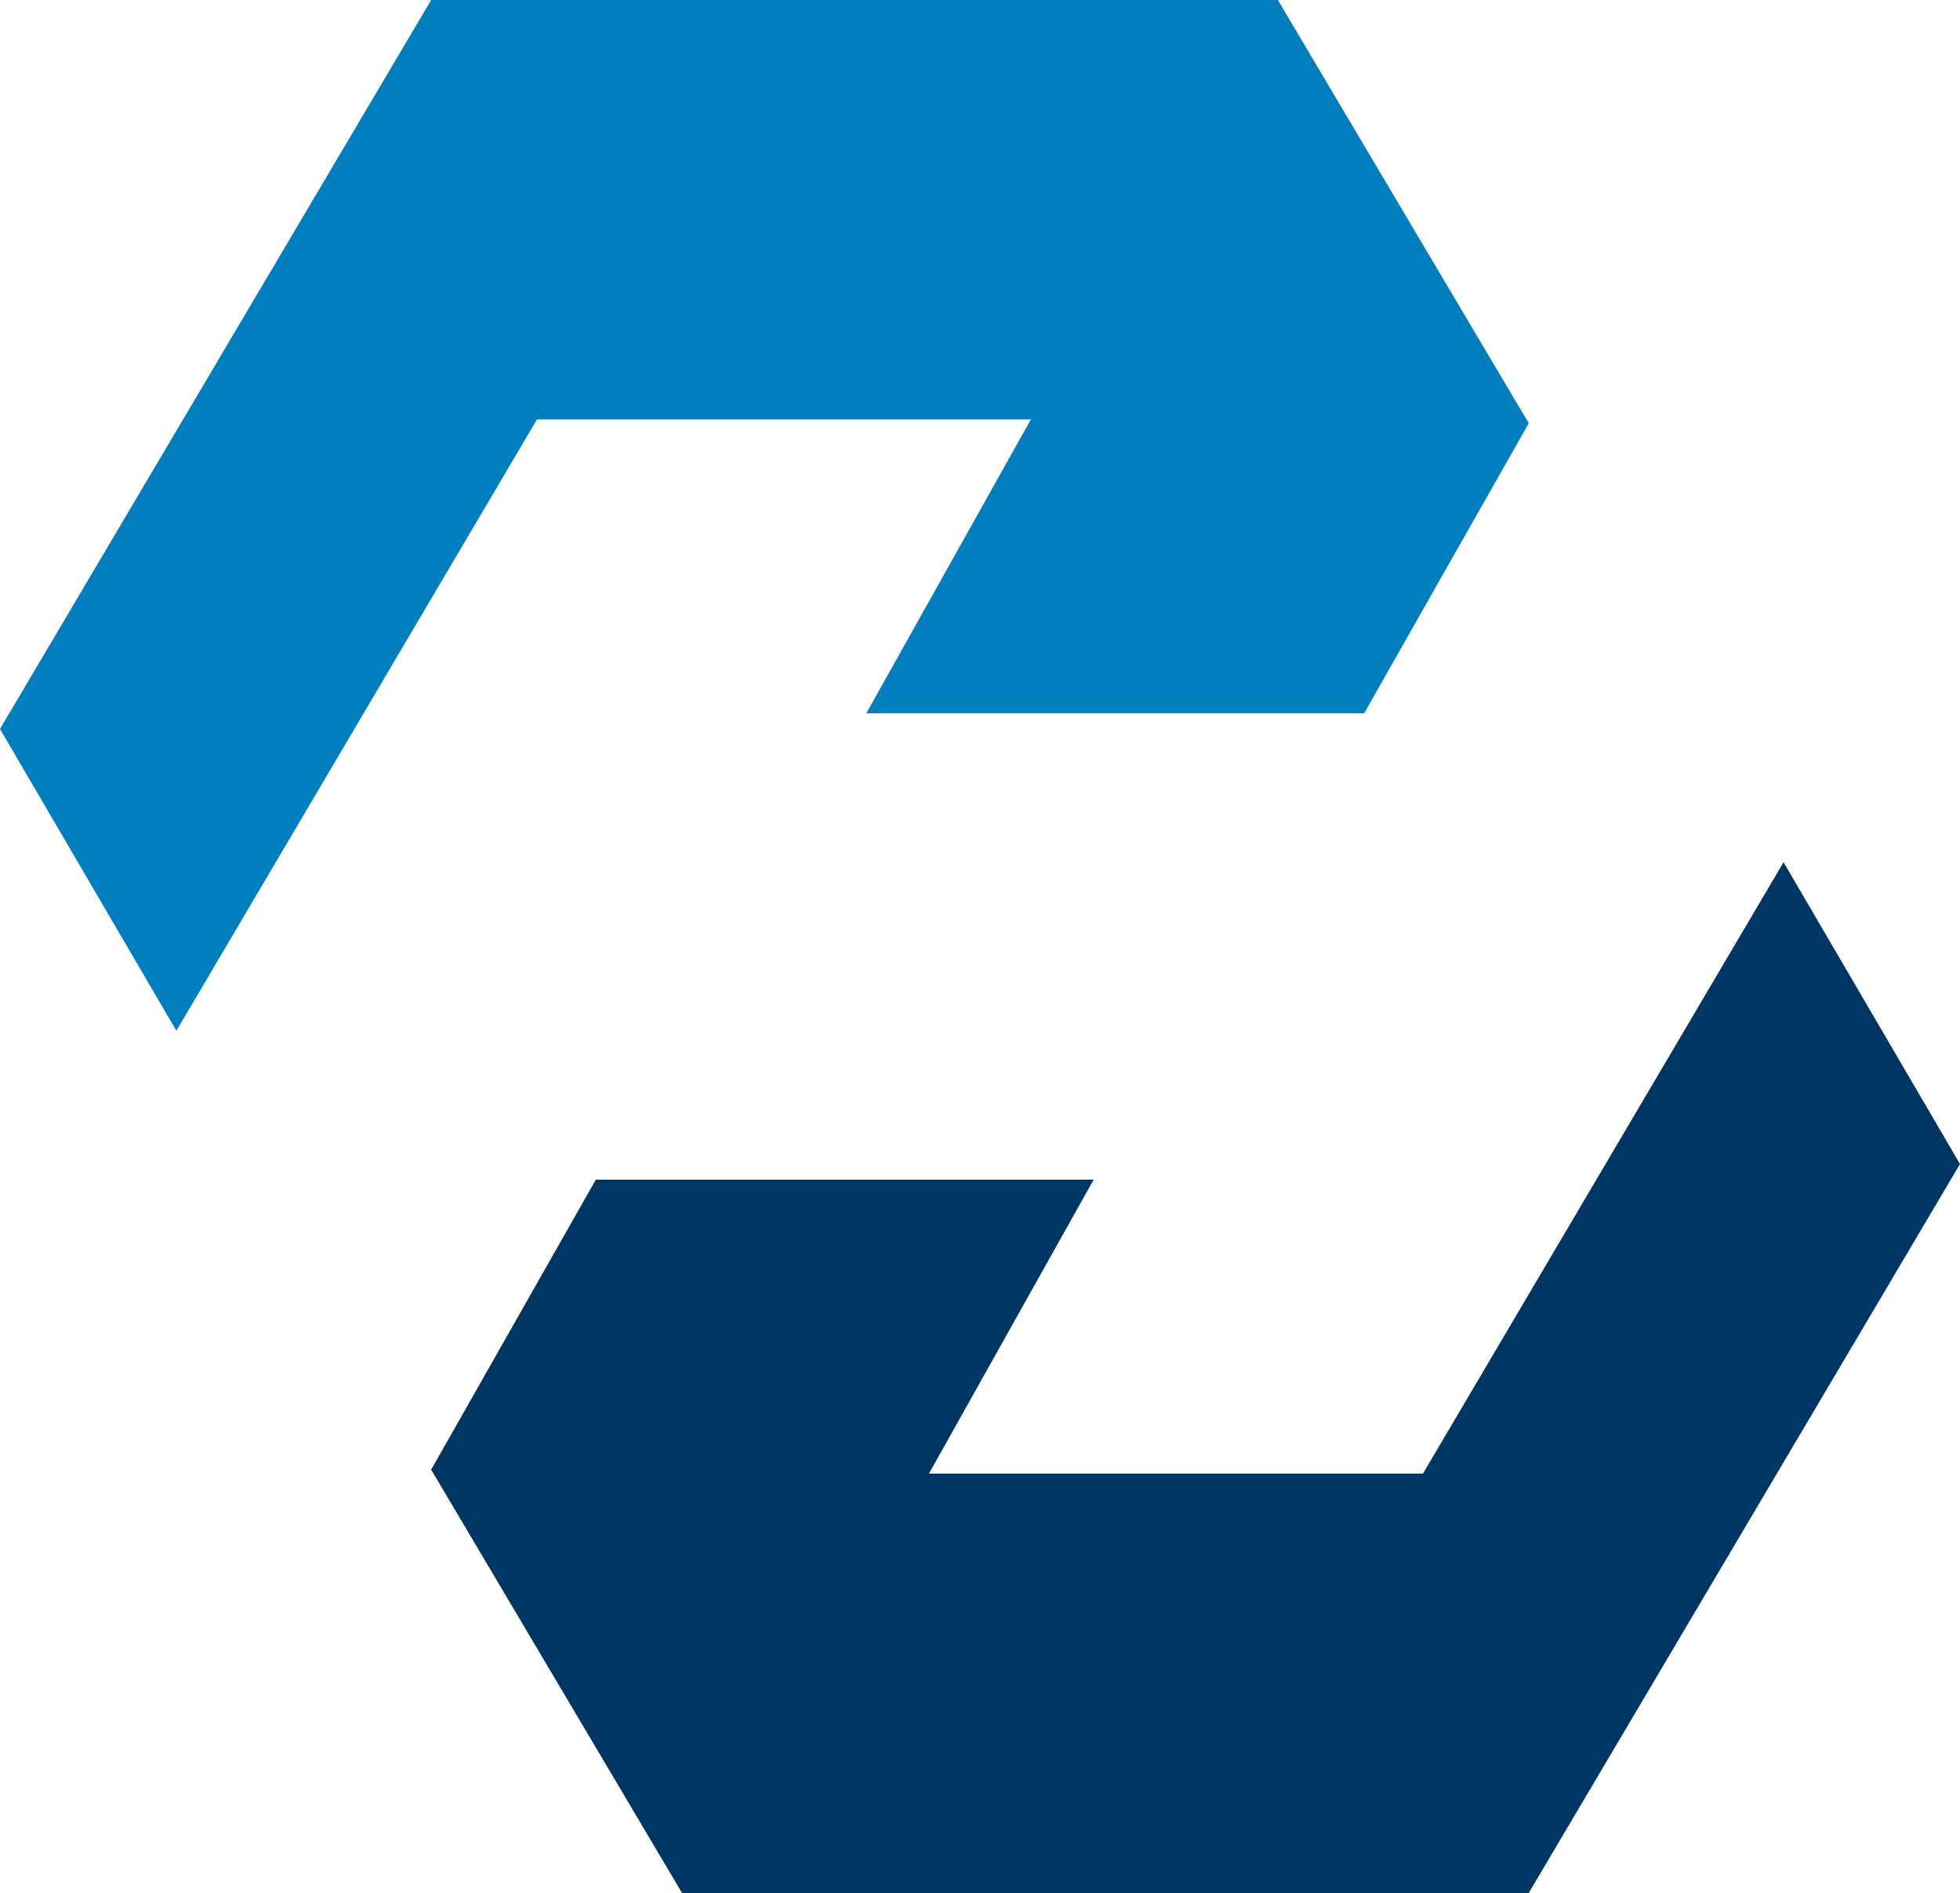
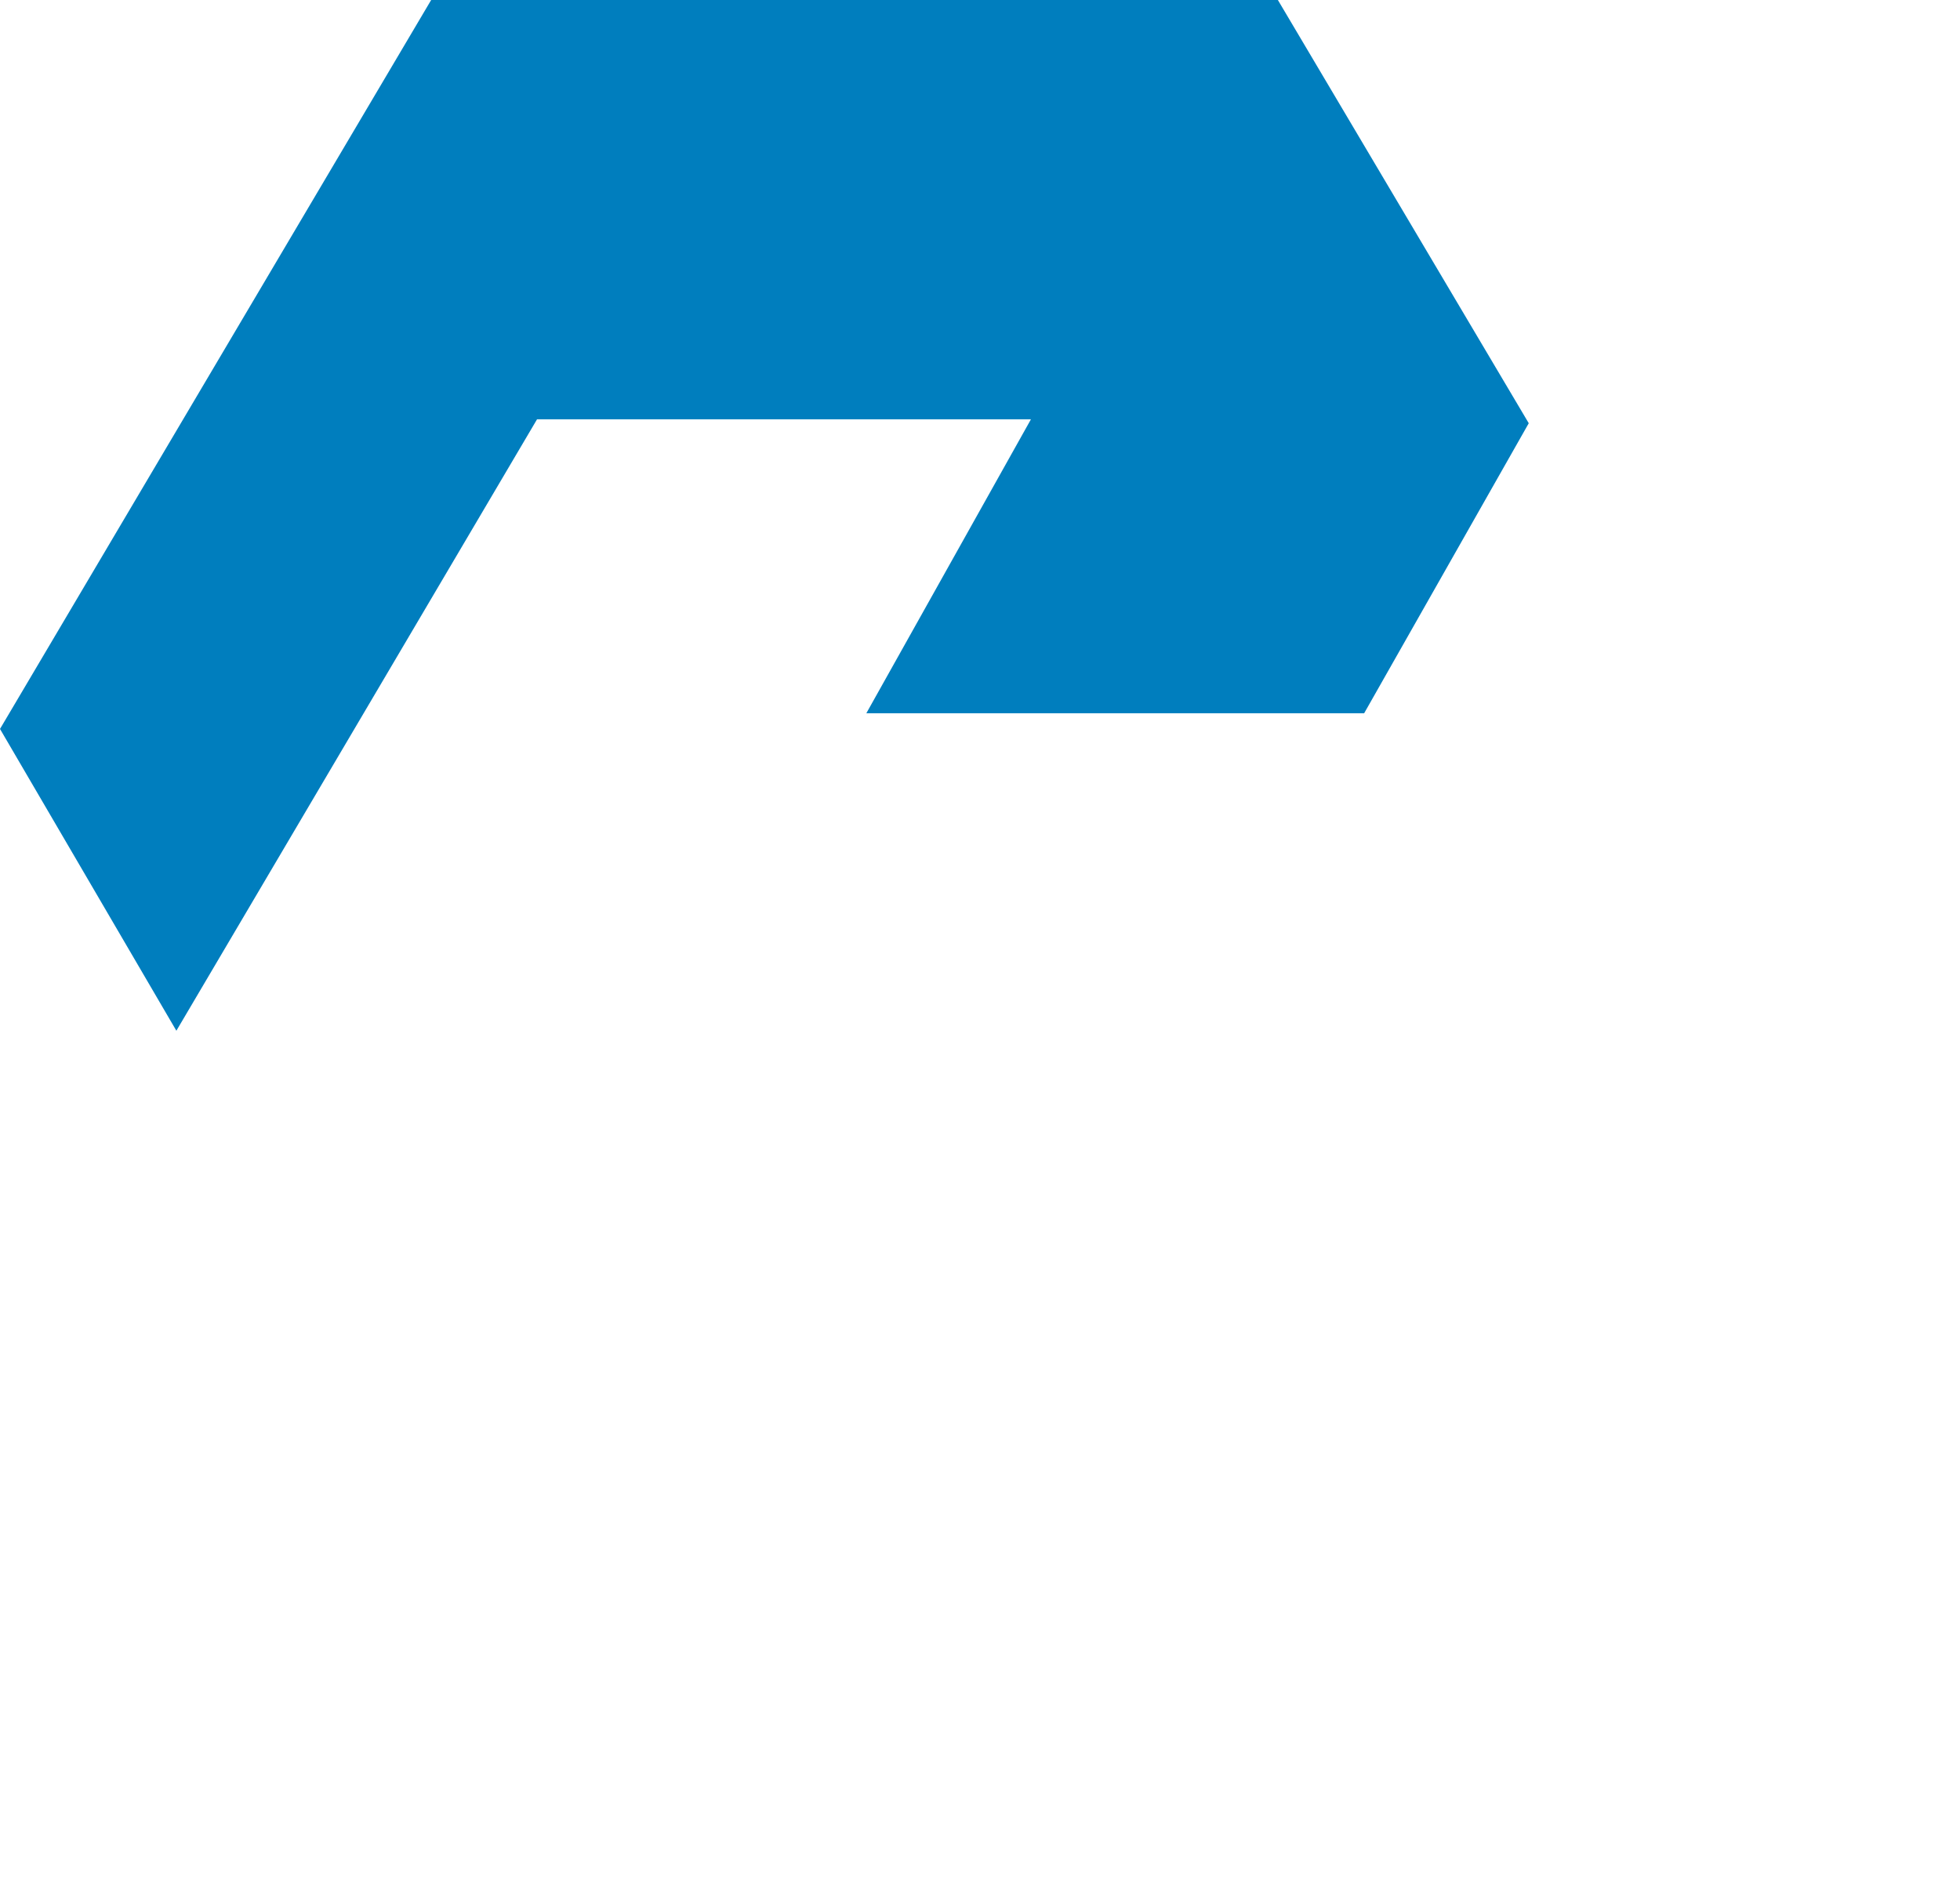
<svg xmlns="http://www.w3.org/2000/svg" viewBox="0 0 229.93 222.11">
  <g>
    <g>
-       <polygon fill="#003663" points="229.93 136.58 179.34 222.11 80.01 222.11 50.58 172.44 69.9 138.41 128.3 138.41 108.98 172.9 166.93 172.9 209.23 101.17 229.93 136.58" />
      <polygon fill="#007ebe" points="0 85.53 50.58 0 149.91 0 179.34 49.66 160.03 83.69 101.63 83.69 120.94 49.2 63 49.2 20.69 120.94 0 85.53" />
    </g>
  </g>
</svg>